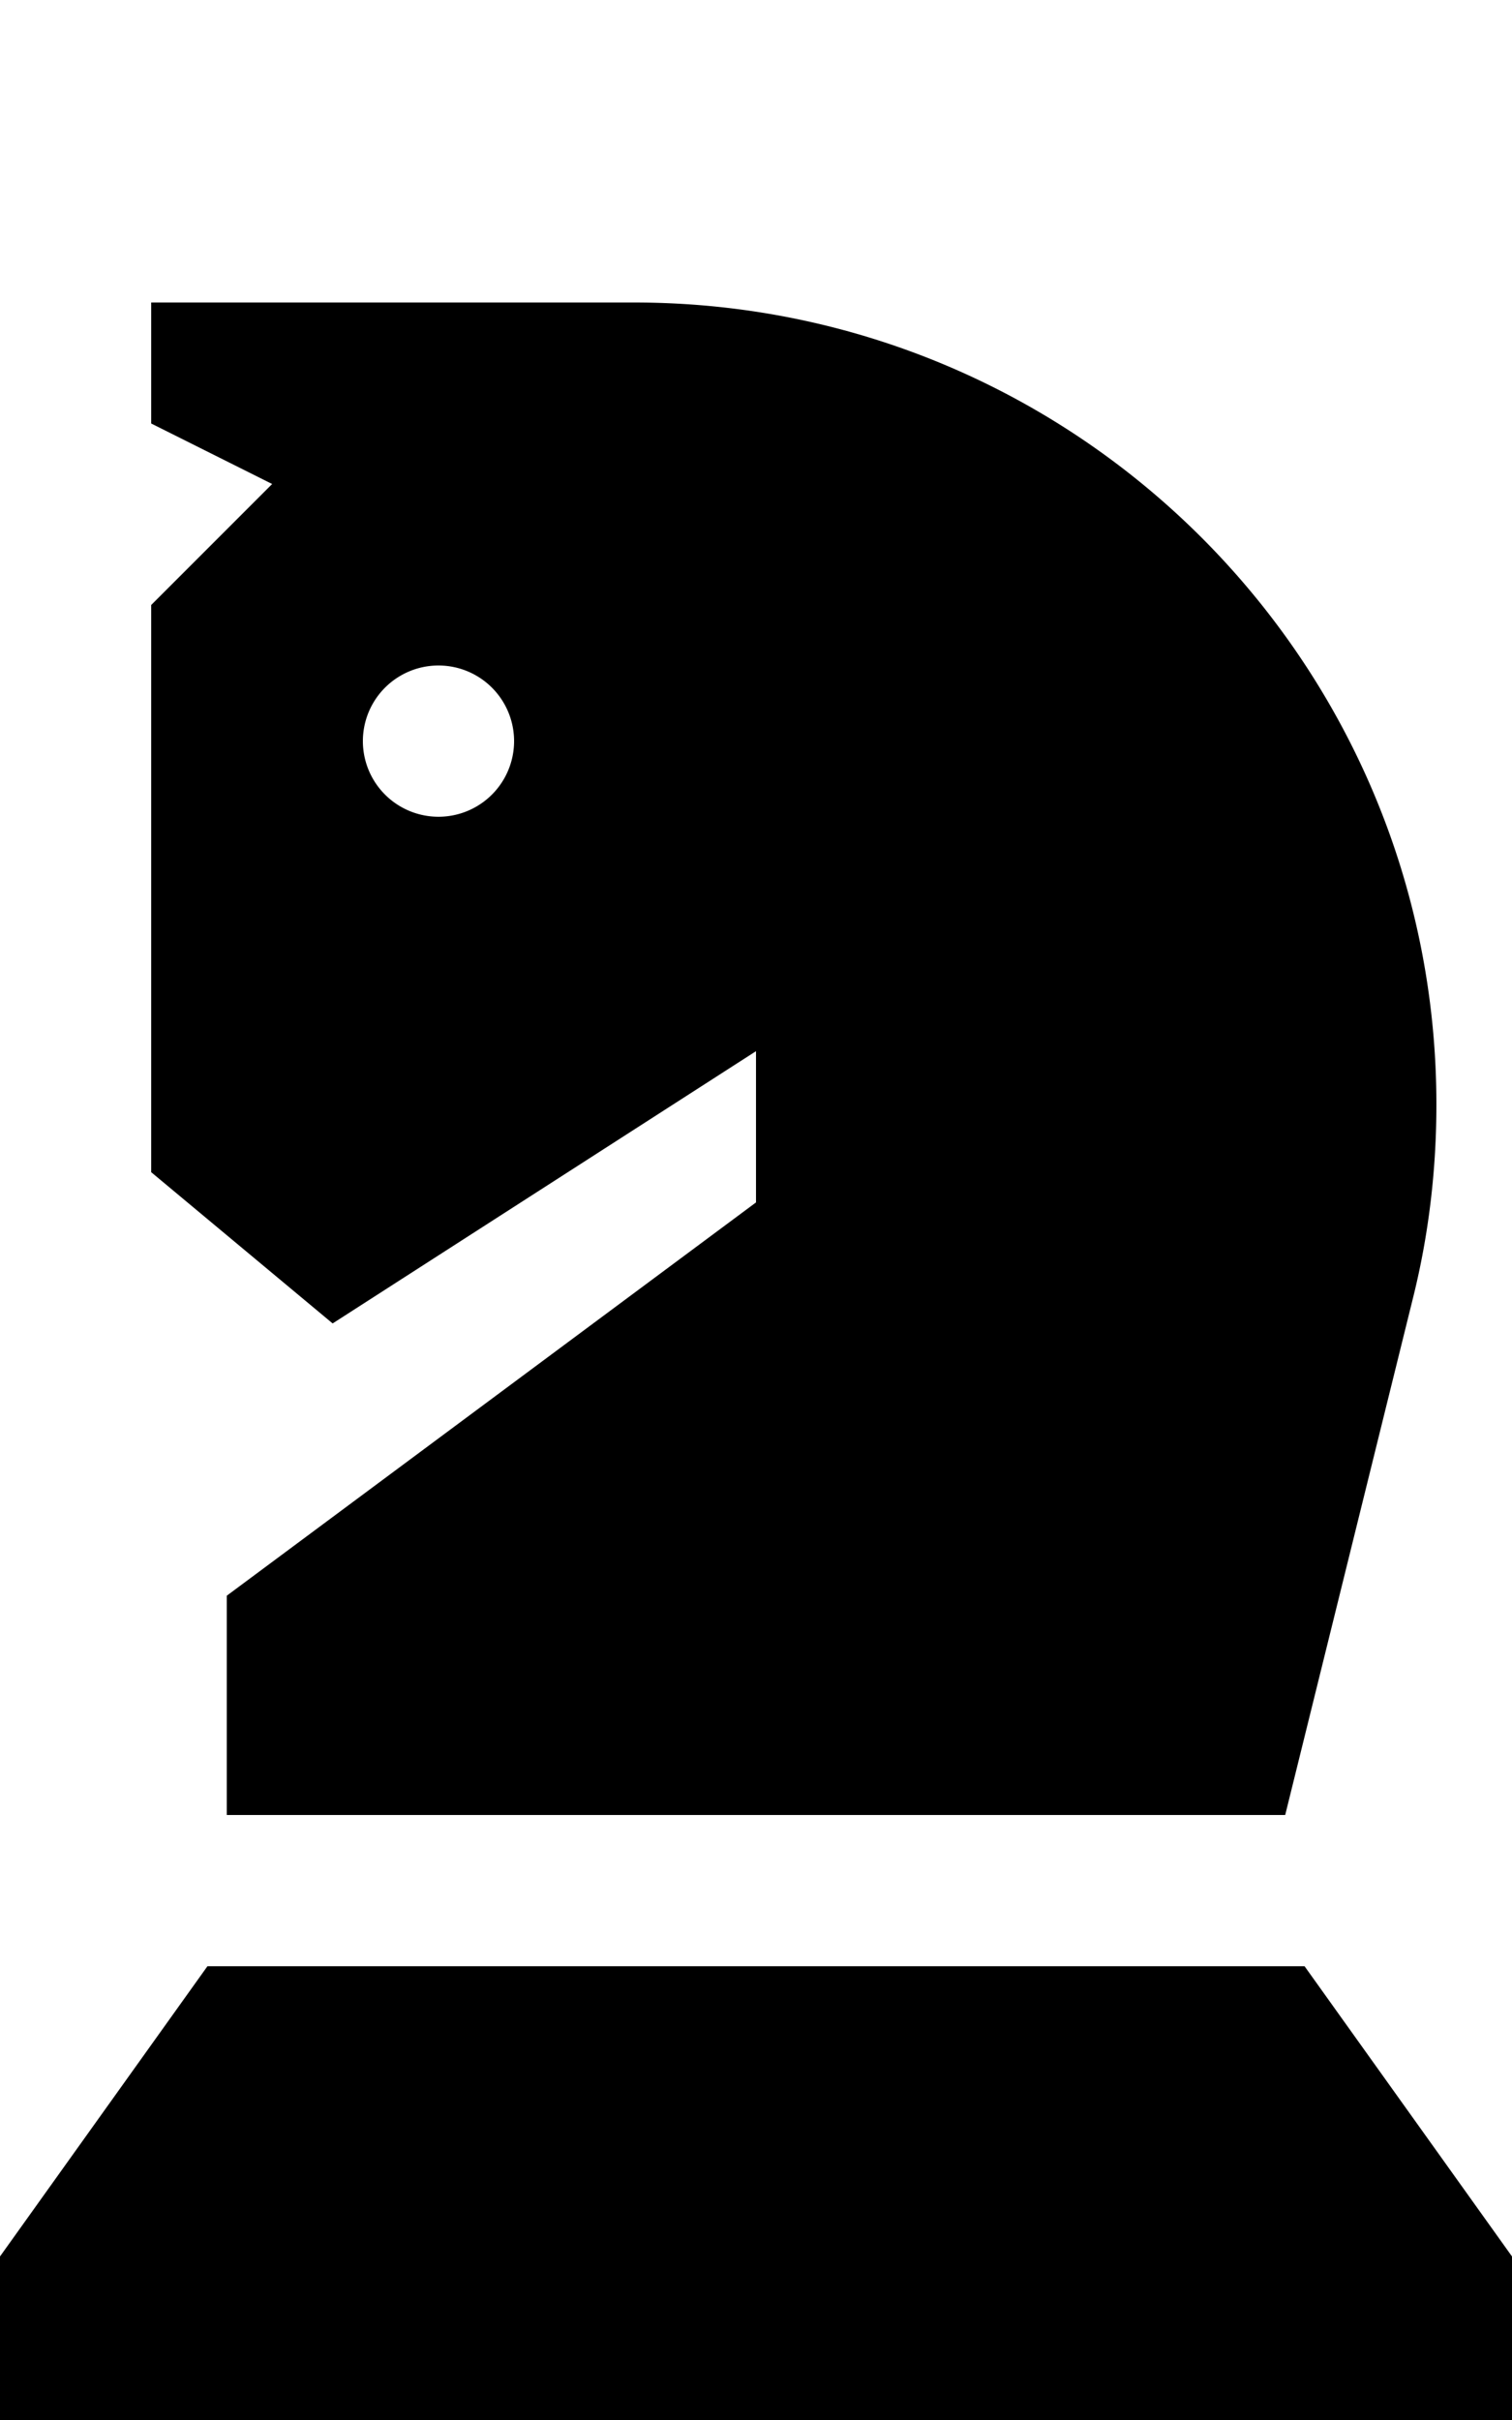
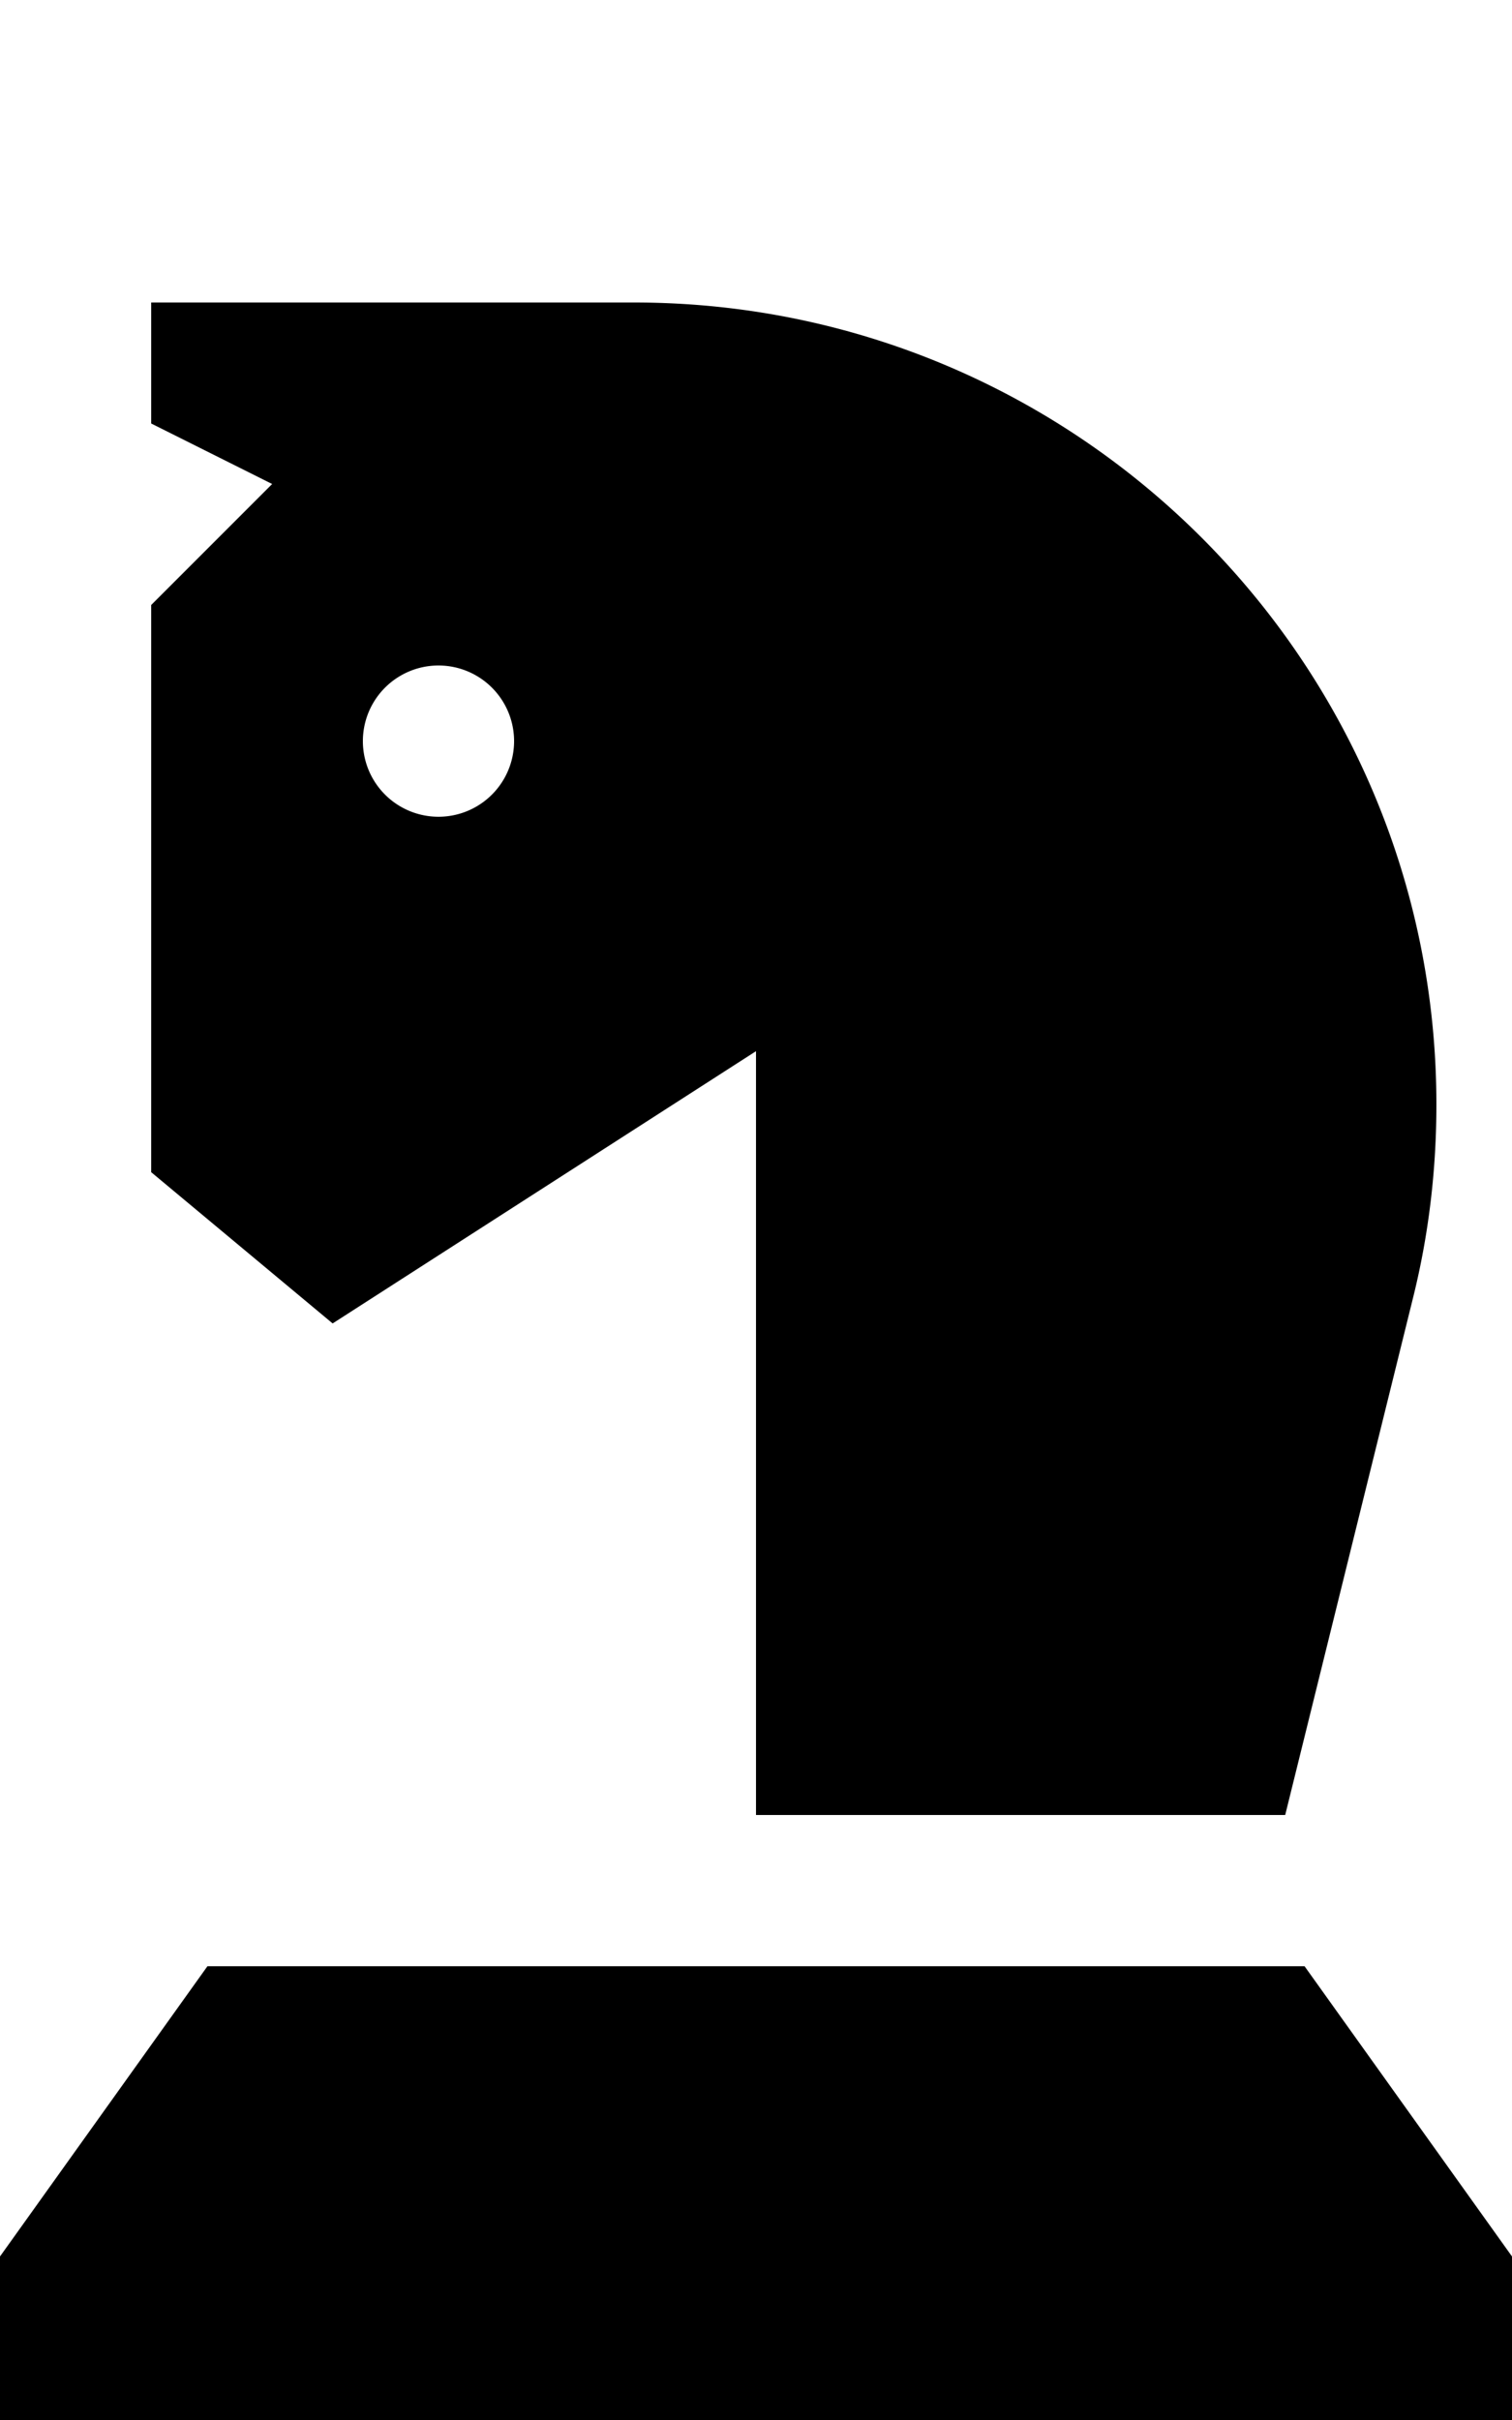
<svg xmlns="http://www.w3.org/2000/svg" viewBox="0 0 320 512">
-   <path d="M57.6 102.4L32 128V248l38.4 32L160 222.4v32L48 337.6V384H272l27.1-109.6c3.3-13.3 4.9-27 4.9-40.7C304 140 228 64 134.2 64H32V89.6l25.6 12.8zm19.2 54.4a16 16 0 1 1 32 0 16 16 0 1 1 -32 0zM0 477.4V512H320V477.4L276.1 416H43.9L0 477.4z" />
+   <path d="M57.6 102.4L32 128V248l38.4 32L160 222.4v32V384H272l27.1-109.6c3.3-13.3 4.9-27 4.9-40.7C304 140 228 64 134.2 64H32V89.6l25.6 12.8zm19.2 54.4a16 16 0 1 1 32 0 16 16 0 1 1 -32 0zM0 477.4V512H320V477.4L276.1 416H43.9L0 477.4z" />
</svg>